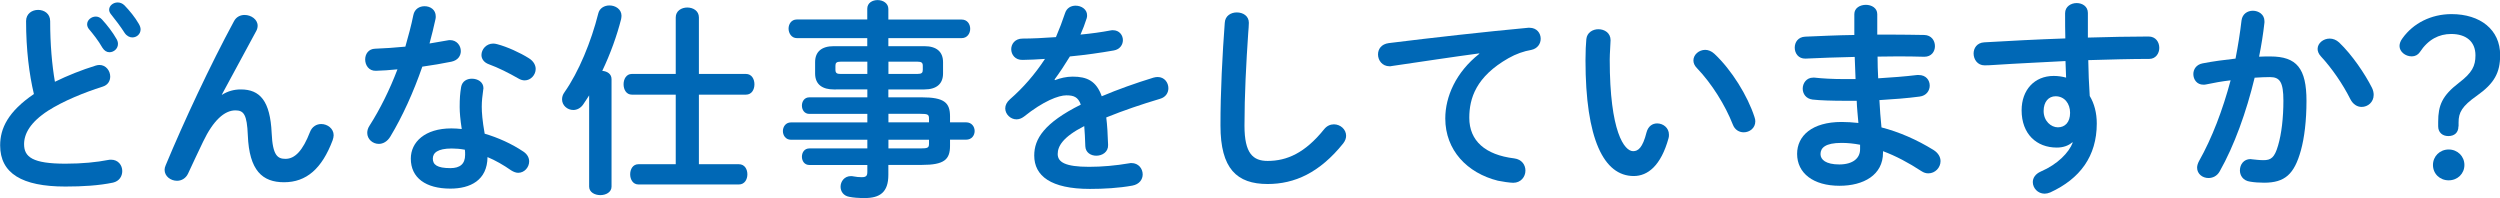
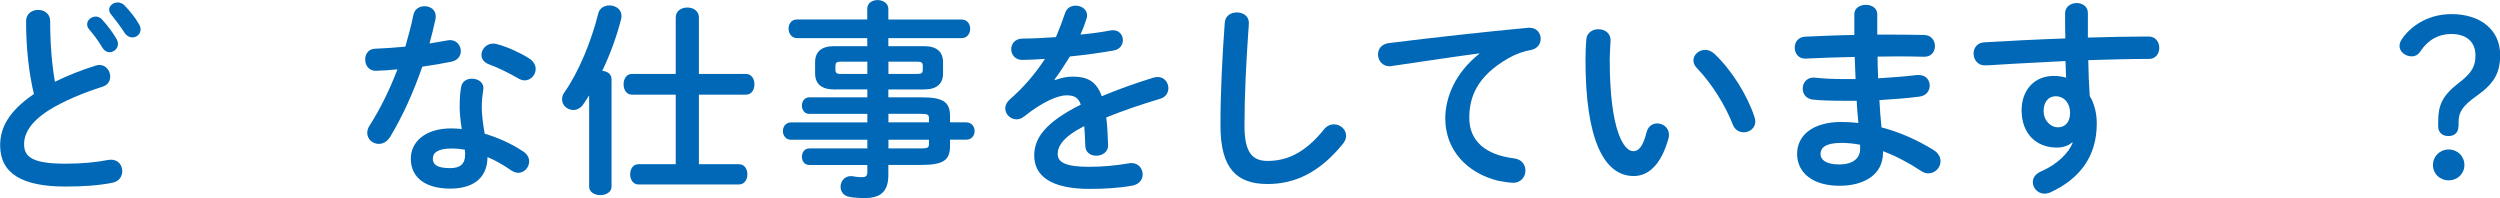
<svg xmlns="http://www.w3.org/2000/svg" version="1.1" x="0px" y="0px" width="325.94px" height="25.83px" viewBox="0 0 325.94 25.83" style="overflow:visible;enable-background:new 0 0 325.94 25.83;" xml:space="preserve">
  <style type="text/css">
	.st0{fill:#0068B6;}
</style>
  <defs>
</defs>
  <g>
    <g>
      <path class="st0" d="M3.4,2.75c0-0.97,0.78-1.46,1.57-1.46s1.57,0.49,1.57,1.46c0,3.02,0.24,5.72,0.62,7.91    c1.65-0.81,3.48-1.54,5.32-2.11c0.16-0.05,0.32-0.08,0.49-0.08c0.84,0,1.4,0.76,1.4,1.51c0,0.57-0.3,1.11-1,1.32    c-2.4,0.76-5.1,1.86-7.1,3.13c-2.32,1.51-3.13,3-3.13,4.37c0,1.67,1.11,2.54,5.4,2.54c2.16,0,4.08-0.19,5.59-0.49    c0.14-0.03,0.24-0.03,0.35-0.03c0.94,0,1.46,0.73,1.46,1.48c0,0.67-0.38,1.32-1.21,1.51c-1.84,0.38-3.91,0.51-6.21,0.51    c-5.67,0-8.5-1.73-8.5-5.37c0-2.21,1.03-4.4,4.4-6.69C3.81,9.69,3.4,6.48,3.4,2.75z M11.36,3.16c0-0.54,0.54-1,1.13-1    c0.27,0,0.57,0.11,0.81,0.38c0.67,0.73,1.4,1.67,1.89,2.54c0.13,0.22,0.19,0.43,0.19,0.65c0,0.62-0.54,1.08-1.11,1.08    c-0.35,0-0.67-0.19-0.92-0.59c-0.54-0.95-1.21-1.78-1.78-2.46C11.42,3.56,11.36,3.35,11.36,3.16z M14.23,1.27    c0-0.54,0.54-0.95,1.11-0.95c0.3,0,0.62,0.11,0.89,0.38c0.65,0.67,1.38,1.56,1.86,2.4c0.16,0.27,0.24,0.51,0.24,0.73    c0,0.62-0.51,1.05-1.08,1.05c-0.35,0-0.73-0.19-1-0.59c-0.54-0.84-1.21-1.73-1.78-2.43C14.31,1.67,14.23,1.46,14.23,1.27z" />
-       <path class="st0" d="M28.94,12.36c0.78-0.49,1.59-0.7,2.46-0.7c2.48,0,3.83,1.48,4.02,5.7c0.13,2.94,0.78,3.35,1.81,3.35    c1.21,0,2.24-1.05,3.19-3.51c0.27-0.7,0.86-1.03,1.46-1.03c0.81,0,1.62,0.59,1.62,1.46c0,0.19-0.05,0.4-0.13,0.65    c-1.4,3.72-3.43,5.48-6.34,5.48c-2.81,0-4.54-1.51-4.72-6.13c-0.11-2.67-0.51-3.24-1.62-3.24c-1.43,0-2.89,1.32-4.21,4.08    c-0.59,1.24-1.38,2.89-1.97,4.18c-0.3,0.62-0.86,0.92-1.43,0.92c-0.81,0-1.62-0.57-1.62-1.43c0-0.19,0.05-0.38,0.14-0.59    c2.38-5.72,5.8-13.04,8.91-18.79c0.3-0.57,0.84-0.81,1.38-0.81c0.86,0,1.7,0.59,1.7,1.4c0,0.22-0.05,0.43-0.16,0.65l-4.51,8.34    L28.94,12.36z" />
      <path class="st0" d="M53.89,1.97c0.16-0.81,0.81-1.16,1.46-1.16c0.76,0,1.46,0.46,1.46,1.32c0,0.11,0,0.24-0.03,0.35    C56.56,3.51,56.29,4.59,56,5.67c0.81-0.13,1.62-0.27,2.38-0.41c0.11-0.03,0.22-0.03,0.3-0.03c0.86,0,1.4,0.7,1.4,1.43    c0,0.59-0.35,1.19-1.21,1.38c-1.16,0.24-2.48,0.46-3.81,0.65c-1.13,3.27-2.59,6.5-4.16,9.1c-0.4,0.67-0.97,0.97-1.51,0.97    c-0.81,0-1.51-0.62-1.51-1.43c0-0.3,0.08-0.62,0.3-0.95c1.38-2.16,2.62-4.67,3.64-7.34c-1,0.11-1.97,0.16-2.81,0.19    c-0.92,0.03-1.4-0.73-1.4-1.48c0-0.7,0.43-1.38,1.3-1.4c1.21-0.05,2.56-0.13,3.94-0.27C53.24,4.7,53.62,3.32,53.89,1.97z     M58.72,24.59c-3.21,0-5.16-1.4-5.16-3.91c0-2.16,1.84-3.94,5.29-3.94c0.43,0,0.86,0.03,1.35,0.08c-0.19-1.24-0.27-2.16-0.27-2.86    c0-1.16,0.05-1.75,0.19-2.62c0.14-0.76,0.76-1.08,1.4-1.08c0.76,0,1.51,0.43,1.51,1.24c0,0.08-0.03,0.13-0.03,0.21    c-0.11,0.78-0.19,1.46-0.19,2.21c0,0.75,0.08,1.81,0.38,3.51c1.73,0.51,3.51,1.3,5.07,2.35c0.51,0.35,0.73,0.81,0.73,1.27    c0,0.76-0.62,1.48-1.43,1.48c-0.27,0-0.59-0.11-0.92-0.32c-1-0.7-2.05-1.3-3.08-1.73C63.53,23.51,61.31,24.59,58.72,24.59z     M60.64,20.19c0-0.24,0-0.46-0.03-0.67c-0.59-0.11-1.16-0.16-1.7-0.16c-1.89,0-2.48,0.59-2.48,1.32c0,0.78,0.54,1.24,2.29,1.24    C59.97,21.92,60.64,21.38,60.64,20.19z M68.95,7.59c0.62,0.38,0.89,0.92,0.89,1.4c0,0.78-0.65,1.49-1.43,1.49    c-0.27,0-0.54-0.08-0.81-0.24c-1.27-0.73-2.67-1.43-3.86-1.86c-0.67-0.24-0.97-0.73-0.97-1.21c0-0.73,0.62-1.49,1.54-1.49    c0.16,0,0.32,0.03,0.51,0.08C66.12,6.1,67.79,6.86,68.95,7.59z" />
      <path class="st0" d="M76.82,12.42c-0.27,0.4-0.51,0.81-0.78,1.19c-0.35,0.51-0.84,0.73-1.3,0.73c-0.76,0-1.46-0.59-1.46-1.38    c0-0.3,0.08-0.62,0.32-0.94c1.86-2.65,3.48-6.59,4.4-10.26c0.16-0.7,0.81-1.05,1.46-1.05c0.78,0,1.57,0.49,1.57,1.35    c0,0.13-0.03,0.27-0.05,0.43c-0.54,2.13-1.4,4.54-2.46,6.75c0.65,0.05,1.21,0.4,1.21,1.08v14.01c0,0.73-0.73,1.11-1.46,1.11    c-0.73,0-1.46-0.38-1.46-1.11V12.42z M97.25,9.64c0.76,0,1.11,0.68,1.11,1.35c0,0.68-0.35,1.35-1.11,1.35h-6.13v9.07h5.21    c0.76,0,1.11,0.65,1.11,1.32c0,0.65-0.35,1.32-1.11,1.32H83.24c-0.73,0-1.08-0.67-1.08-1.32c0-0.67,0.35-1.32,1.08-1.32h4.86    v-9.07h-5.72c-0.73,0-1.08-0.67-1.08-1.35c0-0.67,0.35-1.35,1.08-1.35h5.72V2.27c0-0.86,0.76-1.29,1.51-1.29s1.51,0.43,1.51,1.29    v7.37H97.25z" />
      <path class="st0" d="M108.7,11.66c-1.38,0-2.43-0.57-2.43-2.08V8.1c0-1.32,0.81-2.08,2.43-2.08h4.37V4.97h-9.18    c-0.7,0-1.08-0.65-1.08-1.24c0-0.57,0.35-1.19,1.08-1.19h9.18v-1.4c0-0.76,0.67-1.13,1.35-1.13c0.7,0,1.4,0.41,1.4,1.16v1.38h9.56    c0.73,0,1.11,0.59,1.11,1.21c0,0.59-0.38,1.21-1.11,1.21h-9.56v1.05h4.7c1.62,0,2.43,0.76,2.43,2.08v1.48    c0,1.32-0.81,2.08-2.43,2.08h-4.7v1.03h4.37c2.92,0,3.67,0.7,3.67,2.48v0.78h2.1c0.73,0,1.11,0.57,1.11,1.13    c0,0.57-0.38,1.13-1.11,1.13h-2.1v0.81c0,1.78-0.76,2.48-3.67,2.48h-4.37v1.3c0,2.29-1.13,3.02-3.08,3.02    c-0.86,0-1.48-0.05-2.02-0.16c-0.78-0.14-1.13-0.73-1.13-1.32c0-0.67,0.49-1.38,1.35-1.38c0.08,0,0.19,0,0.3,0.03    c0.43,0.08,0.73,0.11,1.11,0.11c0.59,0,0.73-0.19,0.73-0.7v-0.89h-7.56c-0.65,0-0.97-0.54-0.97-1.08c0-0.54,0.32-1.08,0.97-1.08    h7.56v-1.13h-9.96c-0.7,0-1.05-0.59-1.05-1.13s0.35-1.13,1.05-1.13h9.96v-1.11h-7.56c-0.65,0-0.97-0.54-0.97-1.08    c0-0.54,0.32-1.08,0.97-1.08h7.56v-1.03H108.7z M113.08,9.64V8.04h-3.46c-0.57,0-0.7,0.16-0.7,0.54V9.1c0,0.49,0.27,0.54,0.7,0.54    H113.08z M115.83,9.64h3.78c0.57,0,0.7-0.16,0.7-0.54V8.58c0-0.38-0.14-0.54-0.7-0.54h-3.78V9.64z M115.83,15.95h5.29v-0.49    c0-0.54-0.16-0.62-1.13-0.62h-4.16V15.95z M115.83,18.22v1.13h4.16c0.97,0,1.13-0.08,1.13-0.62v-0.51H115.83z" />
      <path class="st0" d="M137.54,10.45c0.7-0.27,1.49-0.46,2.32-0.46c1.86,0,3.08,0.57,3.78,2.56c2.11-0.89,4.37-1.7,6.75-2.43    c0.19-0.05,0.38-0.08,0.54-0.08c0.89,0,1.4,0.73,1.4,1.46c0,0.57-0.32,1.16-1.08,1.38c-2.35,0.7-4.75,1.51-7.02,2.43    c0.13,1,0.19,2.19,0.24,3.59c0.03,0.92-0.76,1.4-1.54,1.4c-0.7,0-1.4-0.4-1.43-1.24c-0.03-1.03-0.08-1.89-0.14-2.62    c-2.81,1.43-3.46,2.64-3.46,3.64c0,1.05,0.97,1.67,4.08,1.67c1.7,0,3.48-0.16,5.24-0.46c0.11-0.03,0.22-0.03,0.3-0.03    c0.92,0,1.46,0.73,1.46,1.48c0,0.65-0.43,1.29-1.35,1.46c-1.75,0.32-3.75,0.43-5.53,0.43c-5.1,0-7.26-1.7-7.26-4.35    c0-2.16,1.27-4.24,6.07-6.64c-0.35-1-0.92-1.21-1.89-1.21c-1,0-2.97,0.73-5.53,2.78c-0.32,0.24-0.65,0.35-0.97,0.35    c-0.78,0-1.46-0.68-1.46-1.43c0-0.4,0.19-0.81,0.62-1.19c1.7-1.48,3.24-3.24,4.56-5.26c-1.05,0.08-2.02,0.11-2.92,0.13    c-0.97,0.03-1.48-0.7-1.48-1.4c0-0.67,0.49-1.38,1.48-1.38c1.27,0,2.78-0.08,4.35-0.19c0.46-1.08,0.86-2.13,1.19-3.13    c0.22-0.68,0.78-0.97,1.38-0.97c0.76,0,1.49,0.49,1.49,1.24c0,0.13,0,0.27-0.05,0.4c-0.24,0.76-0.51,1.46-0.81,2.13    c1.4-0.13,2.75-0.32,3.91-0.54c0.11-0.03,0.22-0.03,0.32-0.03c0.84,0,1.3,0.65,1.3,1.29c0,0.59-0.38,1.21-1.19,1.35    c-1.7,0.3-3.72,0.59-5.72,0.78c-0.68,1.11-1.35,2.13-2,3L137.54,10.45z" />
      <path class="st0" d="M159.68,2.97c0.05-0.92,0.81-1.35,1.57-1.35c0.81,0,1.57,0.46,1.57,1.35c0,0.3-0.05,1-0.08,1.3    c-0.27,3.99-0.49,8.12-0.49,12.12c0,3.62,1.11,4.59,3.02,4.59c2.51,0,4.86-1.03,7.34-4.1c0.38-0.49,0.86-0.67,1.3-0.67    c0.84,0,1.59,0.65,1.59,1.49c0,0.32-0.11,0.65-0.38,1c-3.08,3.83-6.34,5.29-9.85,5.29c-4.02,0-6.15-2-6.15-7.61    C159.11,12.07,159.38,6.94,159.68,2.97z" />
      <path class="st0" d="M192.86,6.96c-3.24,0.43-7.53,1.08-11.42,1.65c-0.11,0.03-0.19,0.03-0.27,0.03c-0.97,0-1.51-0.78-1.51-1.54    c0-0.7,0.43-1.35,1.4-1.48c5.62-0.7,12.58-1.48,18.19-2h0.16c0.95,0,1.46,0.7,1.46,1.43c0,0.65-0.41,1.29-1.24,1.46    c-0.94,0.16-1.97,0.51-2.97,1.08c-4.21,2.4-5.1,5.21-5.1,7.77c0,3,2.08,4.83,5.86,5.29c1,0.13,1.46,0.86,1.46,1.59    c0,0.81-0.59,1.59-1.59,1.59c-0.41,0-1.51-0.16-2-0.27c-4-1-6.86-3.97-6.86-8.12c0-2.83,1.38-6.02,4.43-8.42V6.96z" />
      <path class="st0" d="M208.39,3.81c0.81,0,1.59,0.49,1.59,1.43c0,0.38-0.11,1.7-0.11,2.54c0,9.45,1.92,11.93,3.05,11.93    c0.65,0,1.24-0.43,1.75-2.46c0.22-0.81,0.78-1.16,1.38-1.16c0.78,0,1.54,0.57,1.54,1.46c0,0.16,0,0.3-0.05,0.46    c-1,3.62-2.73,4.94-4.54,4.94c-3.91,0-6.29-4.83-6.29-15.09c0-1.24,0.05-2.05,0.11-2.75C206.9,4.24,207.66,3.81,208.39,3.81z     M228.74,15.25c0.08,0.22,0.11,0.4,0.11,0.57c0,0.89-0.75,1.43-1.51,1.43c-0.57,0-1.16-0.3-1.43-1.03    c-0.97-2.48-2.73-5.32-4.67-7.34c-0.32-0.32-0.46-0.67-0.46-1c0-0.76,0.73-1.38,1.54-1.38c0.38,0,0.81,0.16,1.19,0.51    C225.77,9.12,227.85,12.5,228.74,15.25z" />
      <path class="st0" d="M244.73,4.51h1.73c1.57,0,3.05,0.03,4.43,0.05c0.92,0.03,1.38,0.73,1.38,1.46c0,0.7-0.46,1.38-1.38,1.38    c-1.05-0.03-2.21-0.05-3.43-0.05c-0.86,0-1.75,0.03-2.67,0.03c0,0.95,0.03,1.89,0.08,2.83c1.78-0.11,3.51-0.24,5.07-0.43h0.22    c0.95,0,1.43,0.68,1.43,1.38c0,0.65-0.43,1.32-1.32,1.43c-1.65,0.22-3.43,0.35-5.24,0.46c0.05,1.19,0.16,2.38,0.27,3.56    c2.29,0.59,4.59,1.59,6.78,2.94c0.65,0.41,0.92,0.95,0.92,1.46c0,0.84-0.7,1.59-1.59,1.59c-0.3,0-0.59-0.08-0.92-0.3    c-1.65-1.08-3.32-1.97-4.99-2.59v0.19c0,2.92-2.54,4.32-5.67,4.32c-3.43,0-5.53-1.65-5.53-4.16c0-2.35,1.94-4.16,5.8-4.16    c0.73,0,1.43,0.05,2.19,0.13c-0.08-0.97-0.19-1.94-0.22-2.89h-1.54c-1.62,0-3.27-0.05-4.21-0.16c-0.89-0.11-1.29-0.78-1.29-1.43    c0-0.7,0.49-1.43,1.35-1.43h0.19c1,0.11,2.35,0.19,3.89,0.19h1.46c-0.05-0.97-0.08-1.92-0.11-2.89c-2.29,0.05-4.54,0.13-6.42,0.22    c-0.92,0.03-1.4-0.7-1.4-1.43c0-0.7,0.43-1.38,1.35-1.43c1.89-0.08,4.13-0.19,6.42-0.22V1.84c0-0.81,0.76-1.21,1.51-1.21    c0.73,0,1.48,0.41,1.48,1.21V4.51z M242.51,19.46v-0.59c-0.84-0.16-1.62-0.24-2.43-0.24c-2.11,0-2.73,0.65-2.73,1.46    c0,0.73,0.7,1.35,2.46,1.35C241.62,21.43,242.51,20.6,242.51,19.46z" />
      <path class="st0" d="M270.16,18.57c-0.49,0.43-1.19,0.67-2,0.67c-2.65,0-4.59-1.78-4.59-4.86c0-2.65,1.67-4.48,4.18-4.48    c0.57,0,1.11,0.08,1.62,0.22l-0.08-2.16c-1.97,0.11-6.53,0.32-9.34,0.51c-0.3,0.03-0.92,0.05-1.21,0.05    c-0.92,0-1.43-0.78-1.43-1.54c0-0.7,0.43-1.4,1.38-1.46c3.19-0.19,6.88-0.38,10.58-0.51c-0.03-0.97-0.03-2.08-0.03-3.29    c0-0.86,0.76-1.32,1.51-1.32c0.73,0,1.46,0.43,1.46,1.29v3.21c2.81-0.08,5.51-0.14,7.91-0.14c0.94,0,1.4,0.73,1.4,1.49    c0,0.7-0.46,1.43-1.3,1.43c-2.4,0-5.16,0.08-7.96,0.16c0.03,1.57,0.08,3.1,0.19,4.67c0.59,0.97,0.92,2.21,0.92,3.59    c0,4.27-2.19,7.21-6.07,8.99c-0.27,0.11-0.51,0.16-0.73,0.16c-0.89,0-1.54-0.73-1.54-1.51c0-0.51,0.3-1.05,1.05-1.38    c2.19-0.94,3.67-2.48,4.16-3.78L270.16,18.57z M266.44,14.47c0,1.32,0.97,2.13,1.86,2.13c0.92,0,1.59-0.65,1.59-1.89    c0-1.21-0.73-2.16-1.89-2.16C267.08,12.55,266.44,13.28,266.44,14.47z" />
-       <path class="st0" d="M289.39,22.35c-0.35,0.62-0.92,0.86-1.46,0.86c-0.78,0-1.48-0.54-1.48-1.35c0-0.24,0.08-0.54,0.24-0.84    c1.7-3,3.1-6.69,4.13-10.55c-1.11,0.13-2.19,0.32-3.21,0.54c-0.11,0.03-0.24,0.03-0.35,0.03c-0.84,0-1.3-0.68-1.3-1.38    c0-0.62,0.38-1.24,1.21-1.4c1.38-0.27,2.86-0.46,4.29-0.62c0.32-1.65,0.59-3.32,0.78-4.97c0.11-0.86,0.78-1.27,1.48-1.27    c0.75,0,1.51,0.49,1.51,1.35v0.19c-0.16,1.46-0.4,2.97-0.7,4.45c0.54-0.03,1.03-0.03,1.46-0.03c3.46,0,4.72,1.57,4.72,5.8    c0,2.54-0.27,4.8-0.73,6.45c-0.86,3.1-2.08,4.21-4.8,4.21c-0.65,0-1.32-0.05-1.83-0.14c-0.92-0.13-1.32-0.81-1.32-1.46    c0-0.76,0.49-1.48,1.38-1.48c0.05,0,0.13,0.03,0.22,0.03c0.51,0.05,0.92,0.11,1.48,0.11c0.95,0,1.43-0.3,1.89-1.89    c0.46-1.54,0.7-3.64,0.7-5.86c0-2.43-0.46-3.08-1.75-3.08c-0.59,0-1.27,0.03-2,0.08C292.87,14.6,291.3,18.98,289.39,22.35z     M309.25,11.45c0.16,0.32,0.22,0.65,0.22,0.92c0,0.95-0.76,1.57-1.57,1.57c-0.54,0-1.11-0.3-1.48-1.03    c-0.97-1.94-2.4-4.02-3.83-5.56c-0.3-0.32-0.43-0.67-0.43-0.97c0-0.76,0.76-1.35,1.57-1.35c0.43,0,0.86,0.16,1.24,0.51    C306.66,7.15,308.34,9.64,309.25,11.45z" />
      <path class="st0" d="M320.52,16.47c0,0.84-0.54,1.27-1.32,1.27c-0.78,0-1.32-0.49-1.32-1.27v-0.59c0-2.13,0.51-3.4,2.7-5.08    c1.73-1.32,2.16-2.19,2.16-3.59c0-1.81-1.24-2.78-3.16-2.78c-1.59,0-3,0.7-4.1,2.38c-0.24,0.35-0.62,0.54-1.05,0.54    c-0.84,0-1.59-0.62-1.59-1.35c0-0.32,0.13-0.67,0.38-1c1.4-1.97,3.75-3.16,6.4-3.16c3.75,0,6.34,2.03,6.34,5.34    c0,2.32-0.78,3.7-3.02,5.29c-1.97,1.38-2.4,2.21-2.4,3.48V16.47z M321.3,21.51c0,1.13-0.89,2-2.05,2c-1.16,0-2.05-0.86-2.05-2    c0-1.13,0.89-2.02,2.05-2.02C320.41,19.49,321.3,20.38,321.3,21.51z" />
    </g>
  </g>
</svg>